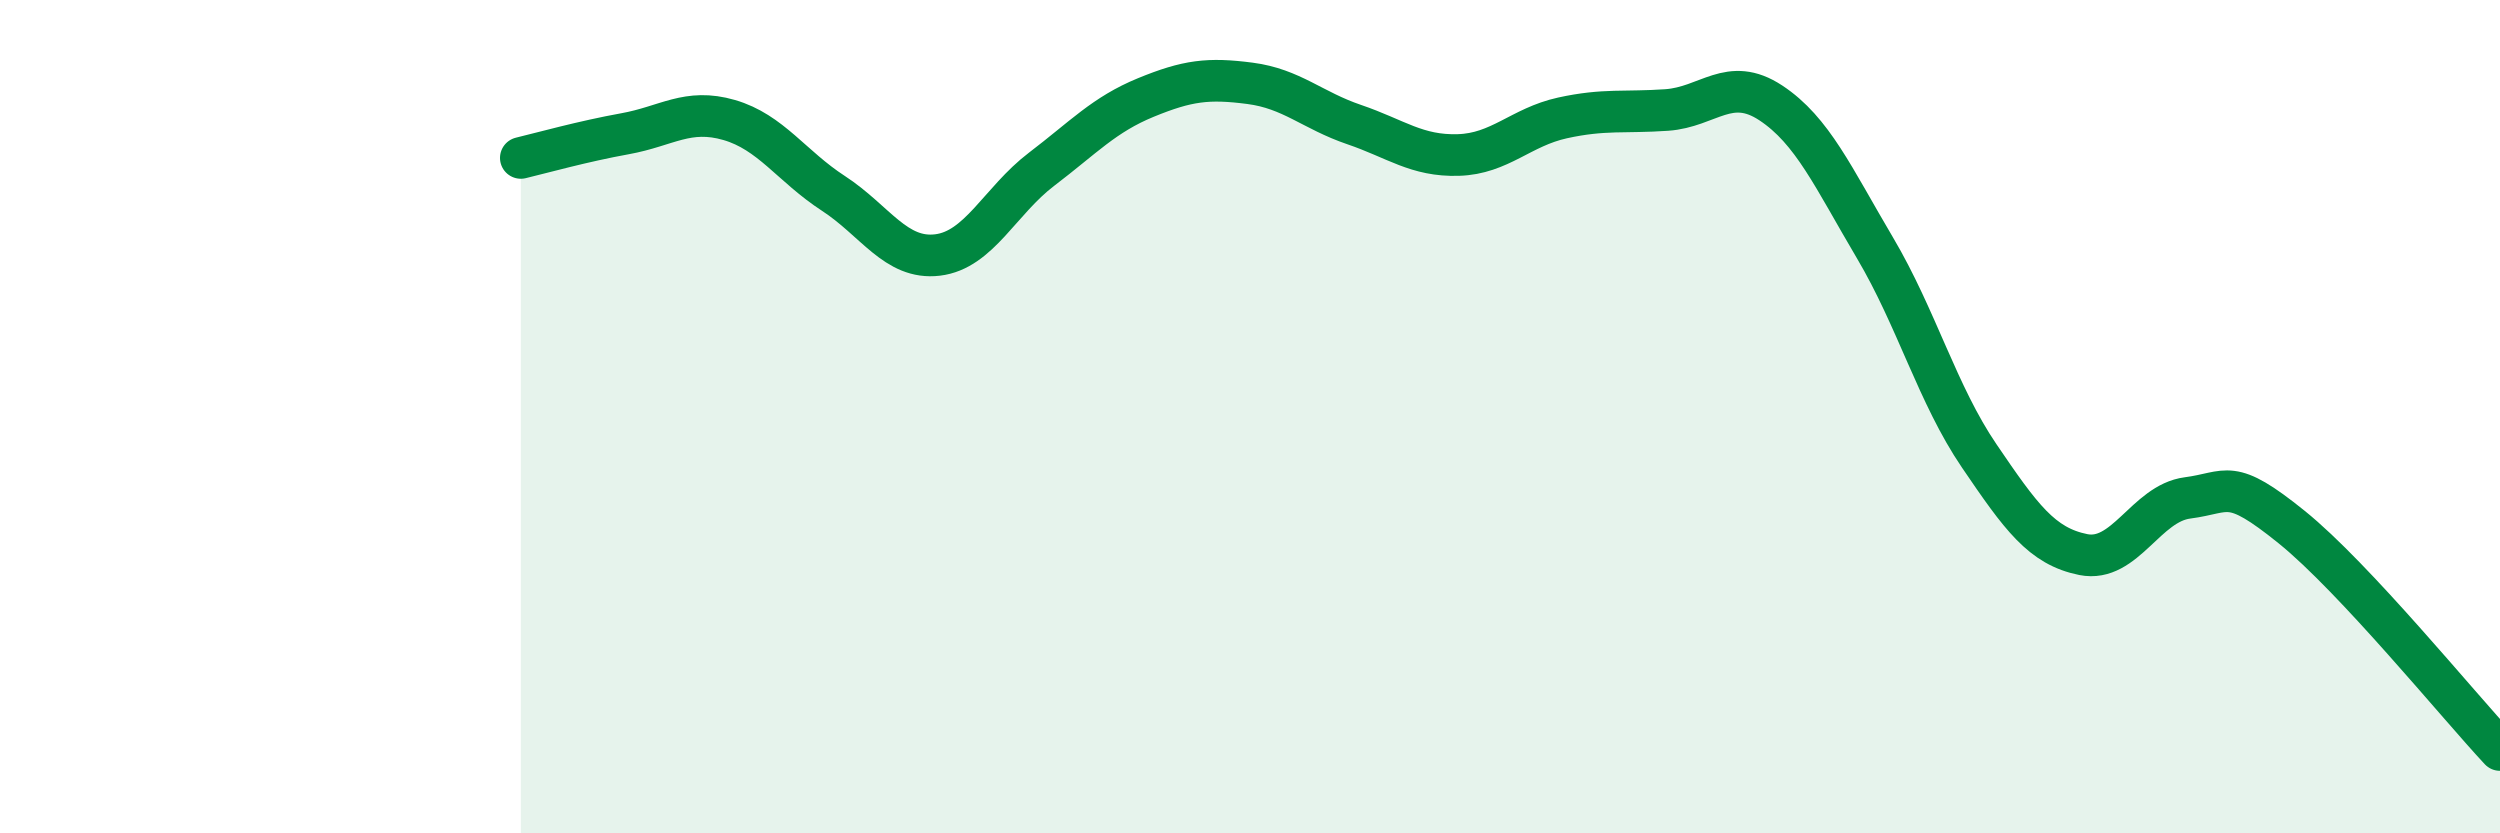
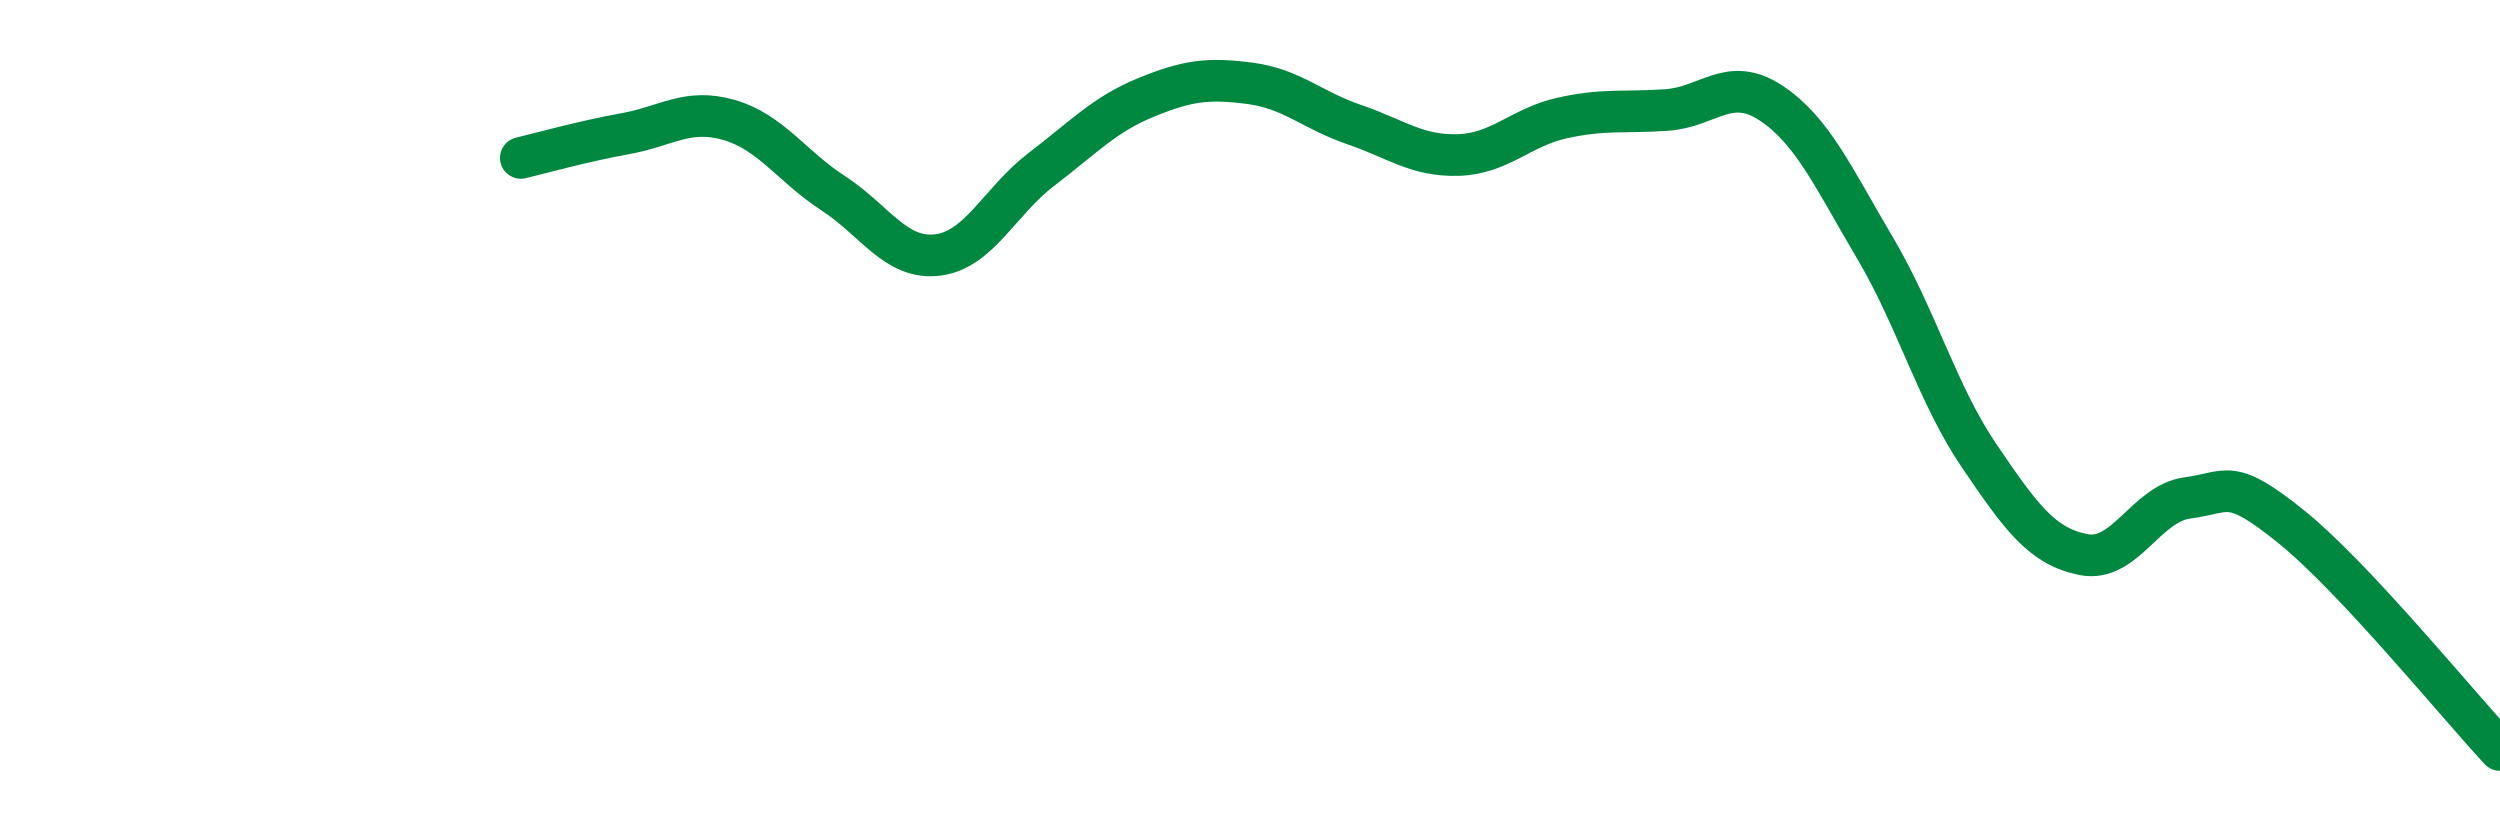
<svg xmlns="http://www.w3.org/2000/svg" width="60" height="20" viewBox="0 0 60 20">
-   <path d="M 12.5,3.79 C 13,3.67 14,3.39 15,3.21 C 16,3.03 16.5,2.59 17.5,2.88 C 18.5,3.17 19,3.99 20,4.64 C 21,5.29 21.5,6.24 22.5,6.12 C 23.5,6 24,4.82 25,4.06 C 26,3.3 26.5,2.75 27.5,2.34 C 28.5,1.93 29,1.87 30,2 C 31,2.13 31.5,2.65 32.5,2.99 C 33.5,3.33 34,3.75 35,3.72 C 36,3.69 36.5,3.05 37.5,2.83 C 38.5,2.61 39,2.71 40,2.64 C 41,2.57 41.5,1.81 42.5,2.47 C 43.5,3.13 44,4.26 45,5.95 C 46,7.64 46.5,9.47 47.5,10.94 C 48.5,12.41 49,13.11 50,13.31 C 51,13.51 51.5,12.08 52.5,11.95 C 53.5,11.82 53.5,11.44 55,12.65 C 56.5,13.86 59,16.93 60,18L60 20L12.5 20Z" fill="#008740" opacity="0.1" stroke-linecap="round" stroke-linejoin="round" />
  <path d="M 12.5,3.79 C 13,3.67 14,3.39 15,3.21 C 16,3.03 16.5,2.59 17.5,2.88 C 18.5,3.17 19,3.99 20,4.64 C 21,5.29 21.5,6.24 22.5,6.12 C 23.5,6 24,4.82 25,4.06 C 26,3.3 26.5,2.75 27.5,2.34 C 28.5,1.93 29,1.87 30,2 C 31,2.13 31.5,2.65 32.5,2.99 C 33.5,3.33 34,3.75 35,3.72 C 36,3.69 36.5,3.05 37.5,2.83 C 38.5,2.61 39,2.71 40,2.64 C 41,2.57 41.5,1.81 42.5,2.47 C 43.5,3.13 44,4.26 45,5.95 C 46,7.64 46.5,9.47 47.5,10.94 C 48.5,12.41 49,13.11 50,13.31 C 51,13.51 51.5,12.08 52.5,11.95 C 53.5,11.82 53.5,11.44 55,12.65 C 56.5,13.86 59,16.93 60,18" stroke="#008740" stroke-width="1" fill="none" stroke-linecap="round" stroke-linejoin="round" />
</svg>